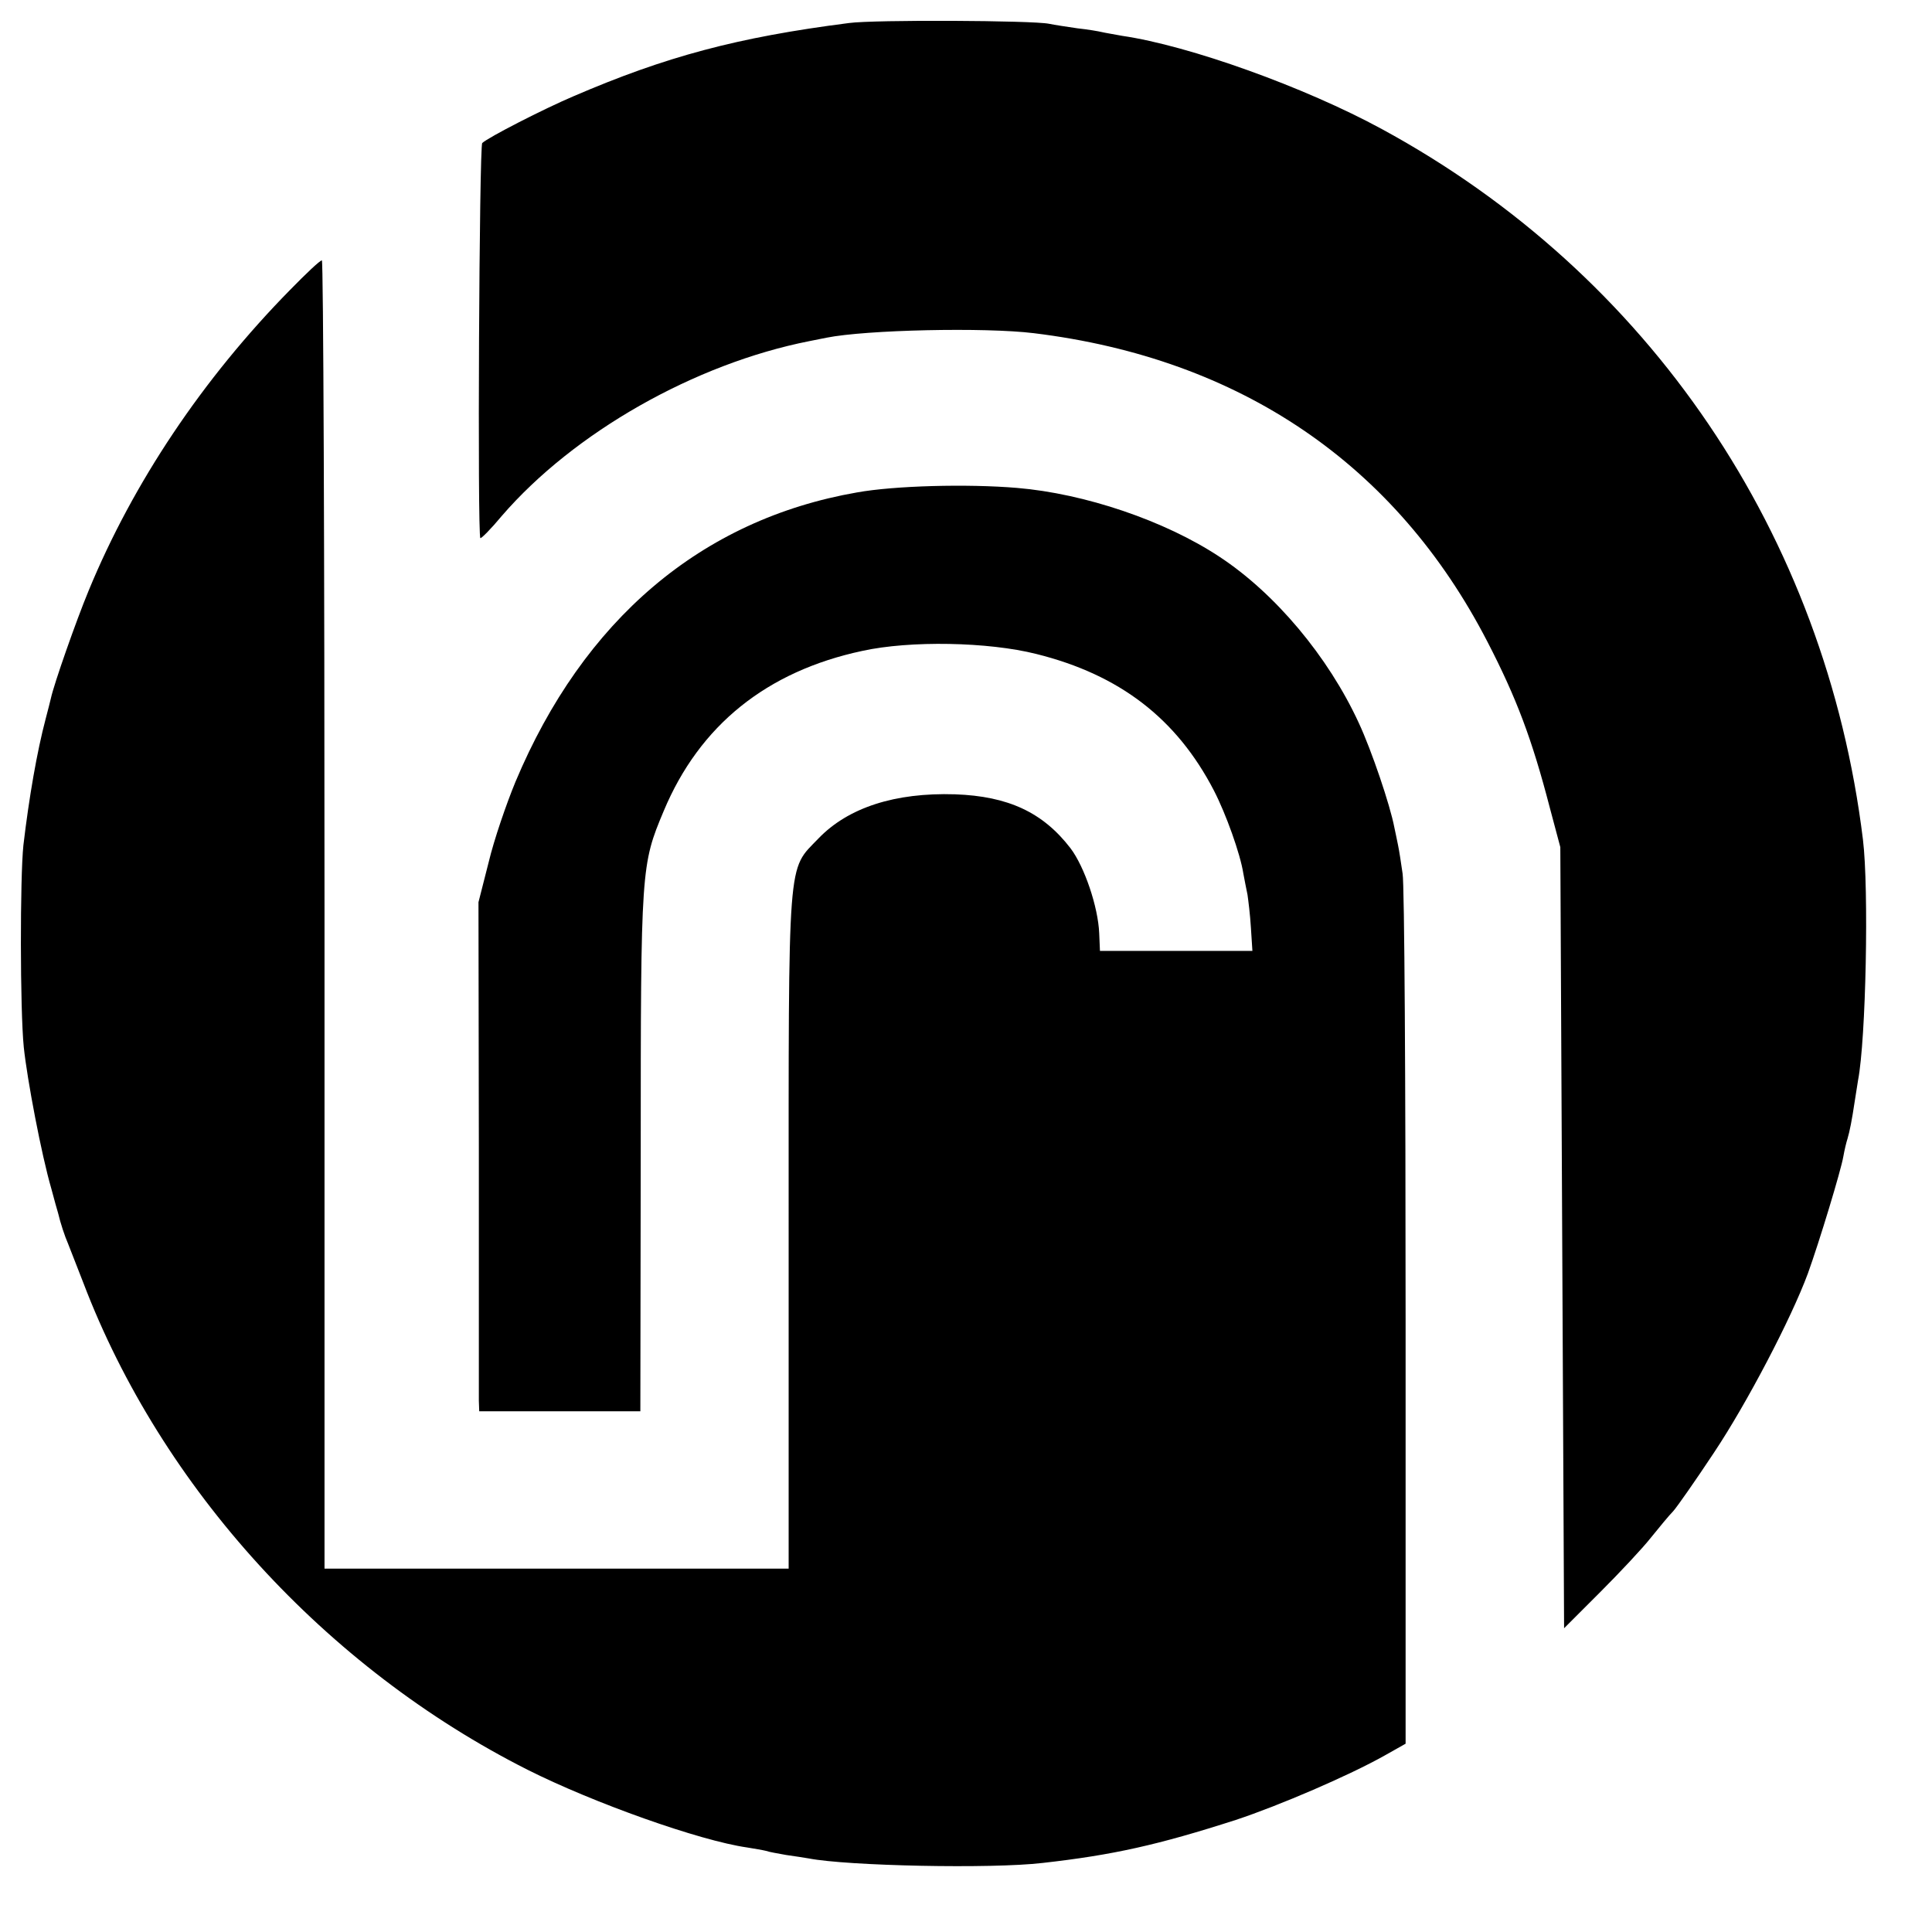
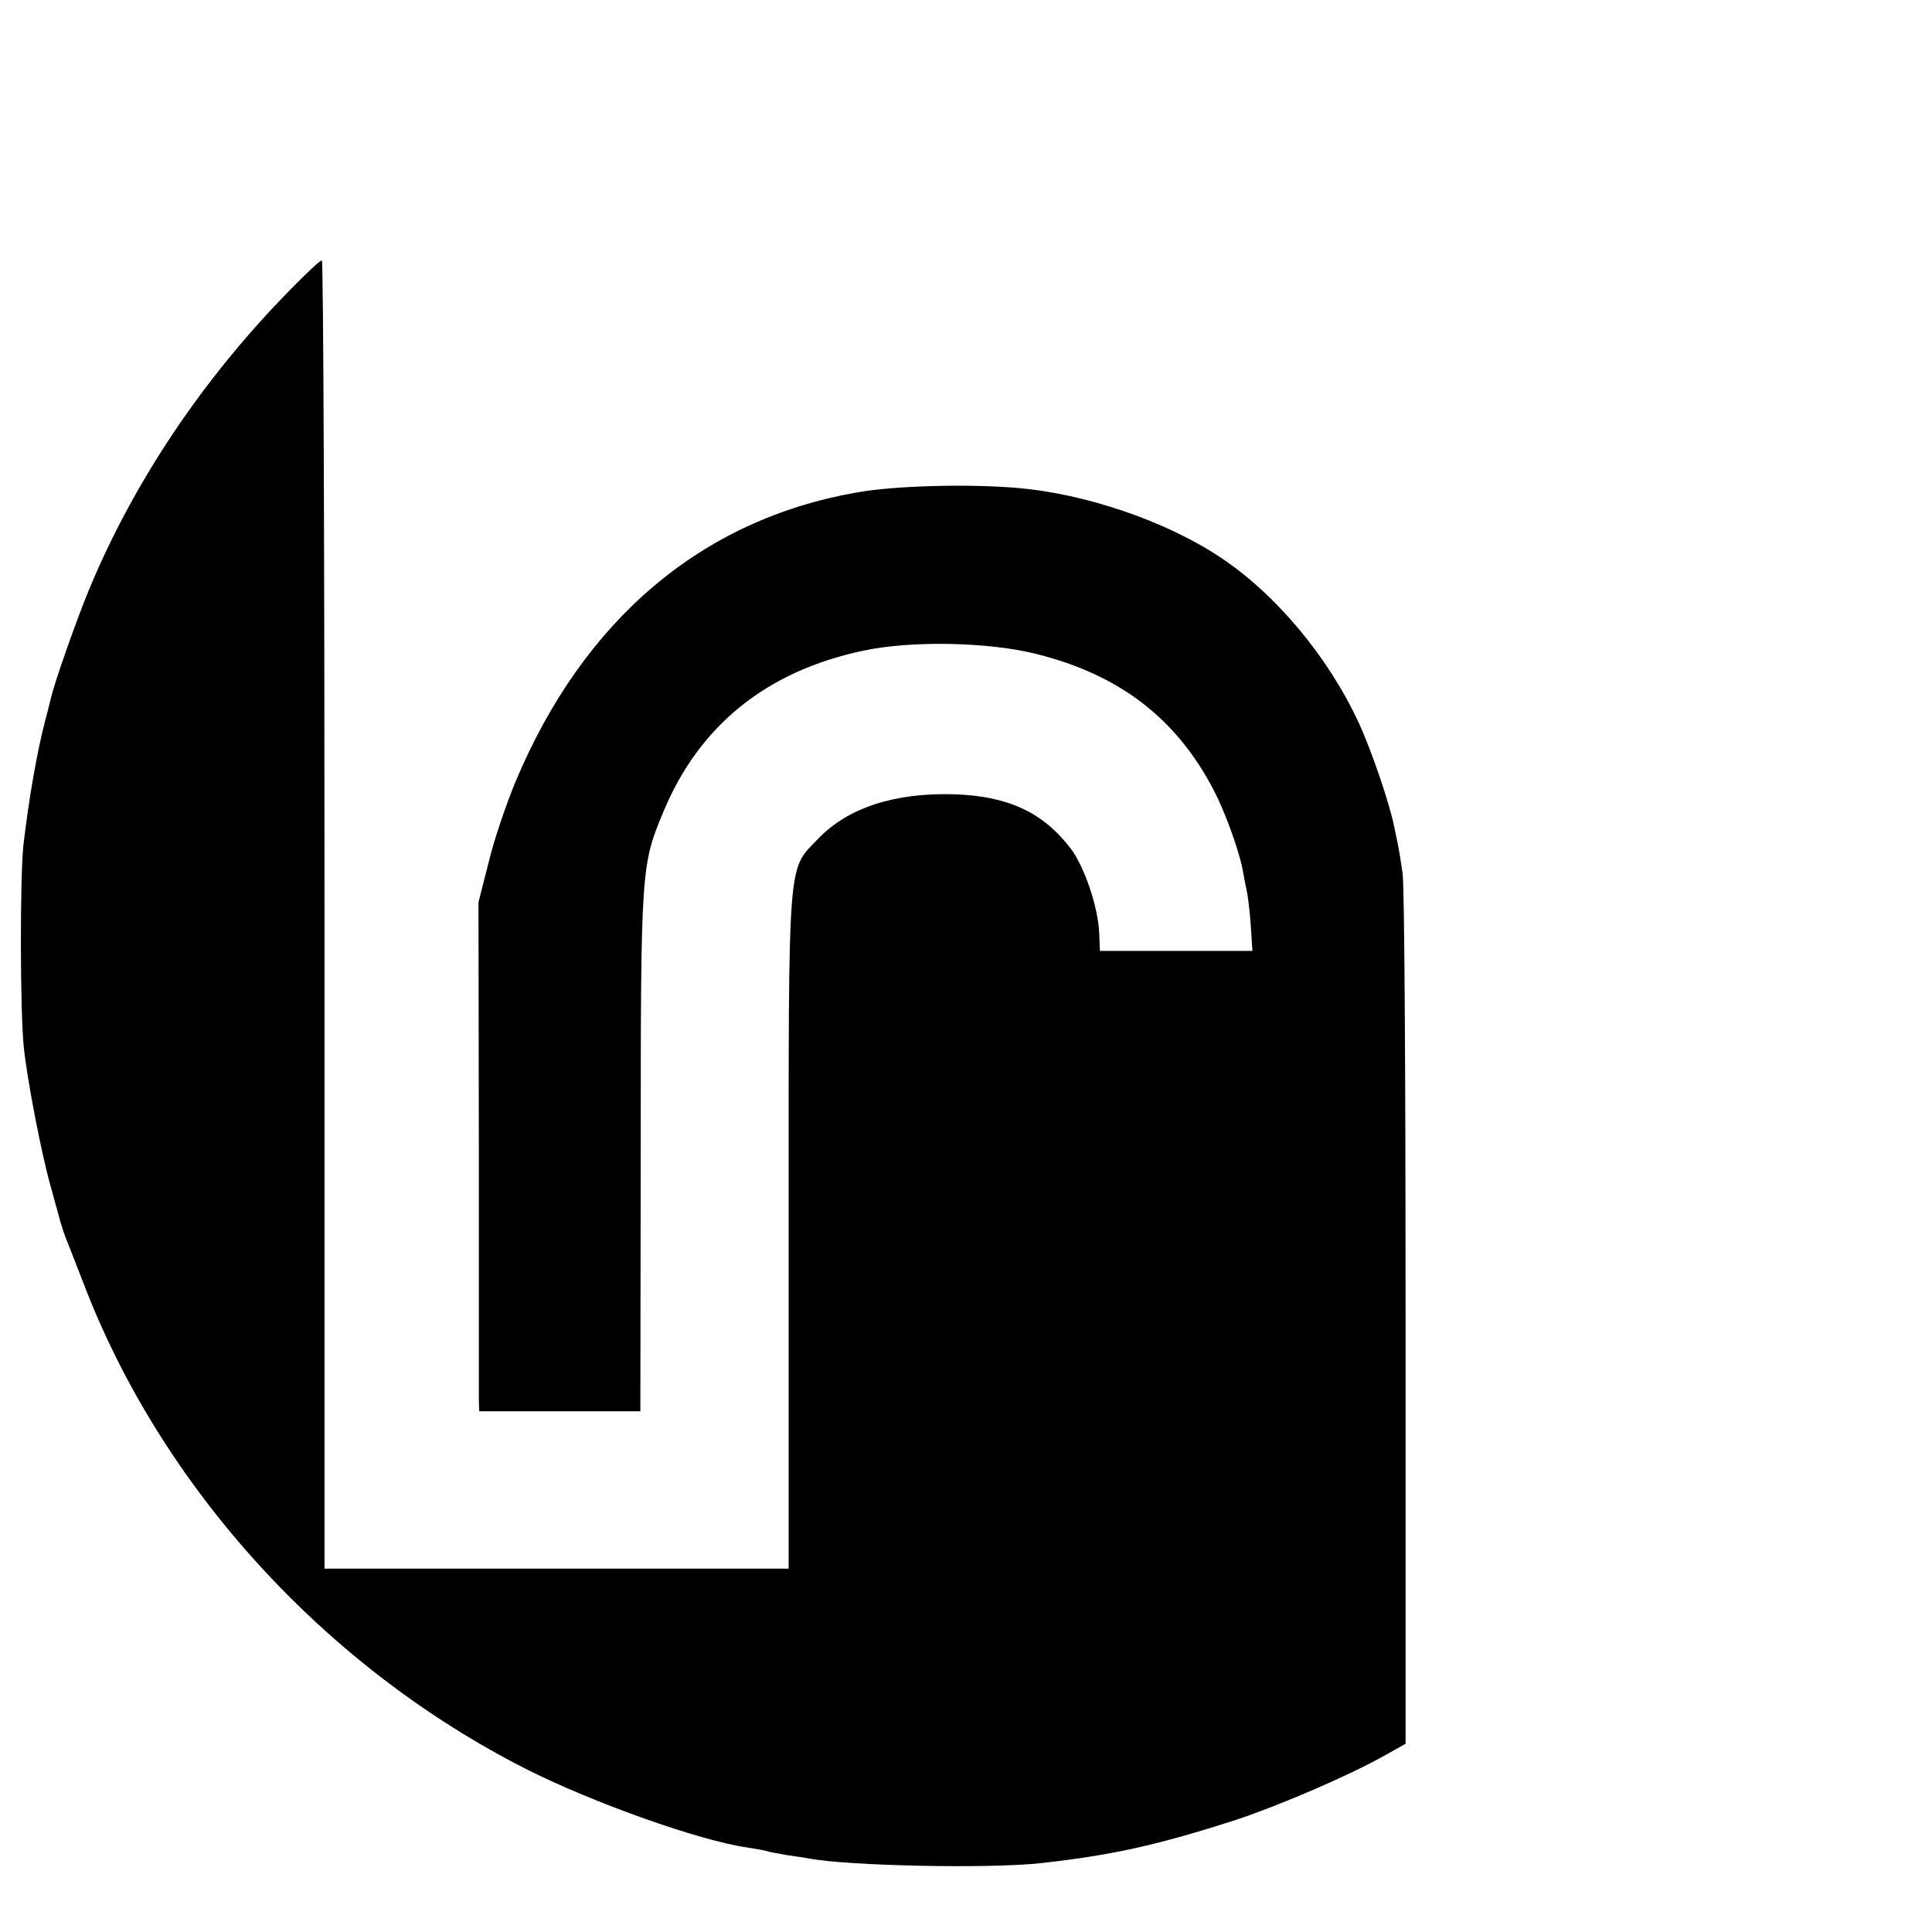
<svg xmlns="http://www.w3.org/2000/svg" version="1.0" width="512pt" height="512pt" viewBox="0 0 512 512" preserveAspectRatio="xMidYMid meet">
  <g transform="translate(0,512) scale(0.1,-0.1)" fill="#000000" stroke="none">
-     <path d="M2250 5059 c-297 -38 -486 -89 -730 -194 -80 -34 -226 -109 -242 -124 -8 -7 -13 -1040 -5 -1047 2 -2 28 24 57 59 191 221 511 403 815 463 11 2 31 6 45 9 105 21 420 28 550 12 547 -67 959 -347 1202 -818 77 -149 118 -258 165 -439 l28 -105 5 -1035 5 -1035 95 95 c52 52 113 117 135 145 22 27 48 59 59 70 10 11 59 81 108 155 88 132 205 356 249 475 30 83 88 274 94 310 3 17 8 38 11 47 6 20 12 51 19 98 3 20 7 45 9 57 21 108 29 507 13 638 -99 808 -566 1498 -1275 1883 -204 111 -510 221 -688 247 -21 4 -46 8 -54 10 -8 2 -37 7 -65 10 -27 4 -61 9 -75 12 -44 9 -463 11 -530 2z" />
    <path d="M769 4352 c-232 -236 -416 -511 -534 -797 -34 -82 -92 -248 -100 -285 -2 -8 -8 -33 -14 -55 -23 -87 -44 -208 -59 -335 -9 -86 -9 -434 1 -535 9 -86 47 -286 73 -375 8 -30 16 -59 18 -65 6 -26 18 -62 26 -80 4 -11 23 -58 41 -105 207 -543 642 -1020 1177 -1290 175 -88 456 -188 582 -206 19 -3 42 -7 50 -9 8 -3 32 -7 54 -11 21 -3 48 -7 59 -9 103 -20 484 -28 620 -12 187 21 307 48 512 114 115 38 301 118 395 171 l55 31 0 1128 c0 620 -3 1151 -8 1178 -4 28 -9 61 -12 75 -3 14 -7 35 -10 48 -11 58 -60 203 -94 276 -81 176 -222 344 -370 441 -144 95 -356 167 -536 182 -131 11 -324 6 -424 -12 -413 -72 -725 -338 -905 -767 -24 -58 -57 -154 -71 -213 l-27 -106 1 -647 c0 -356 0 -659 0 -674 l1 -28 214 0 213 0 1 688 c0 753 1 760 61 903 95 227 273 370 526 424 127 28 334 24 461 -8 221 -55 372 -171 471 -362 32 -62 70 -168 78 -220 3 -16 8 -42 11 -56 2 -14 7 -53 9 -87 l4 -62 -202 0 -202 0 -2 47 c-3 70 -39 176 -76 225 -73 95 -165 138 -306 143 -159 5 -283 -35 -362 -117 -83 -87 -79 -31 -79 -1042 l0 -893 -615 0 -615 0 0 1734 c0 953 -3 1733 -7 1733 -5 0 -42 -35 -84 -78z" />
  </g>
</svg>